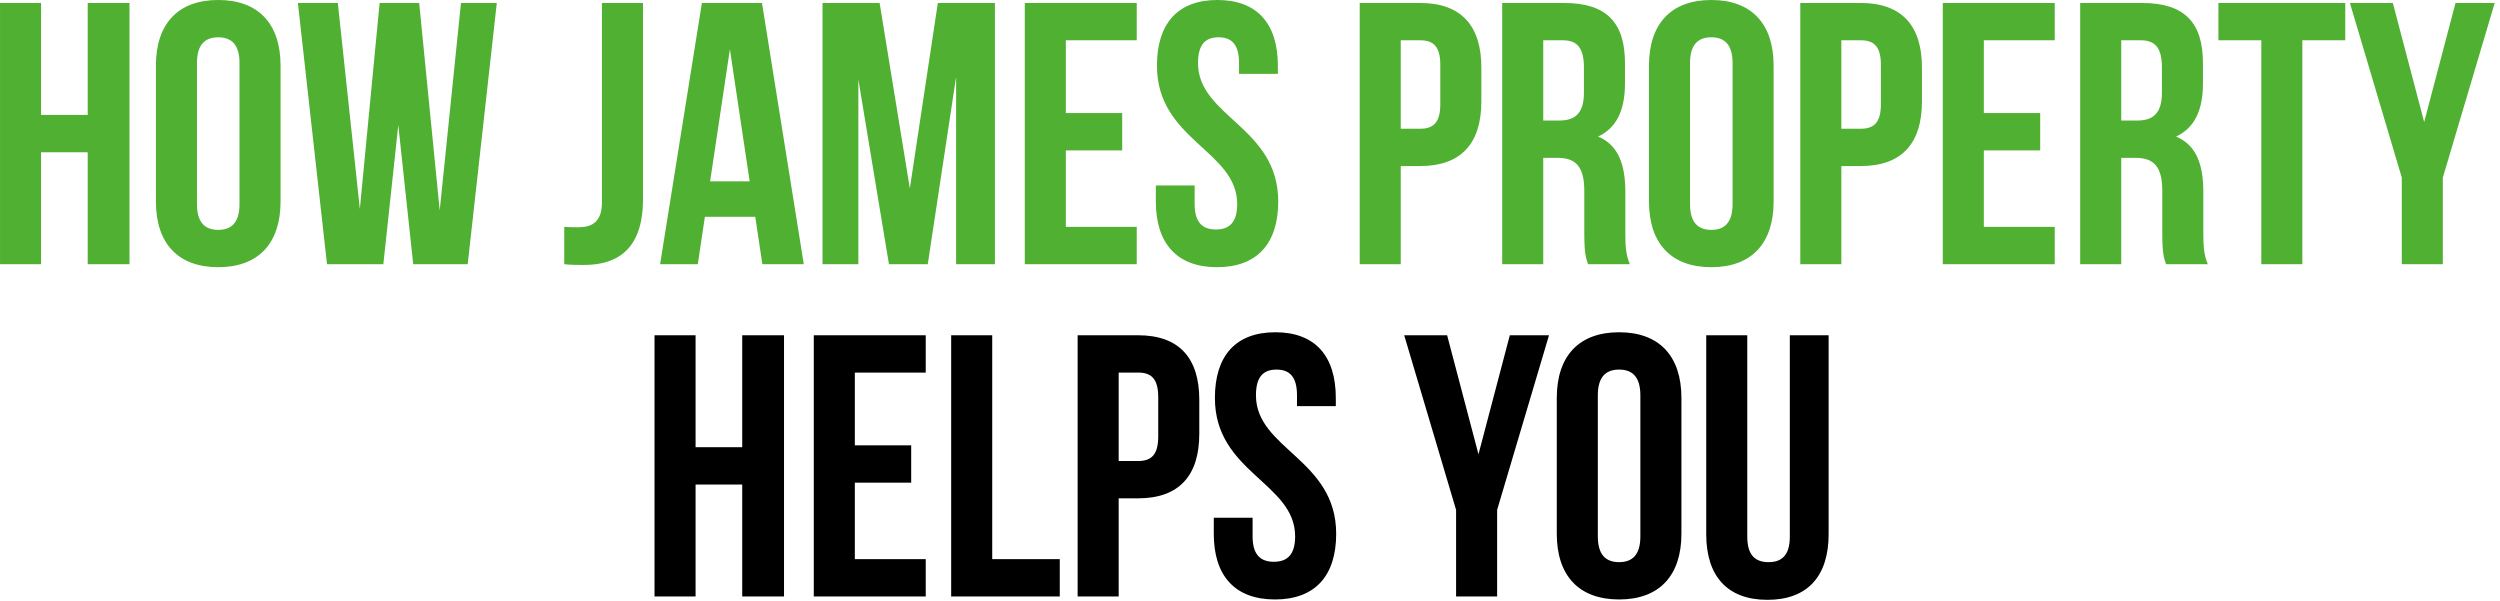
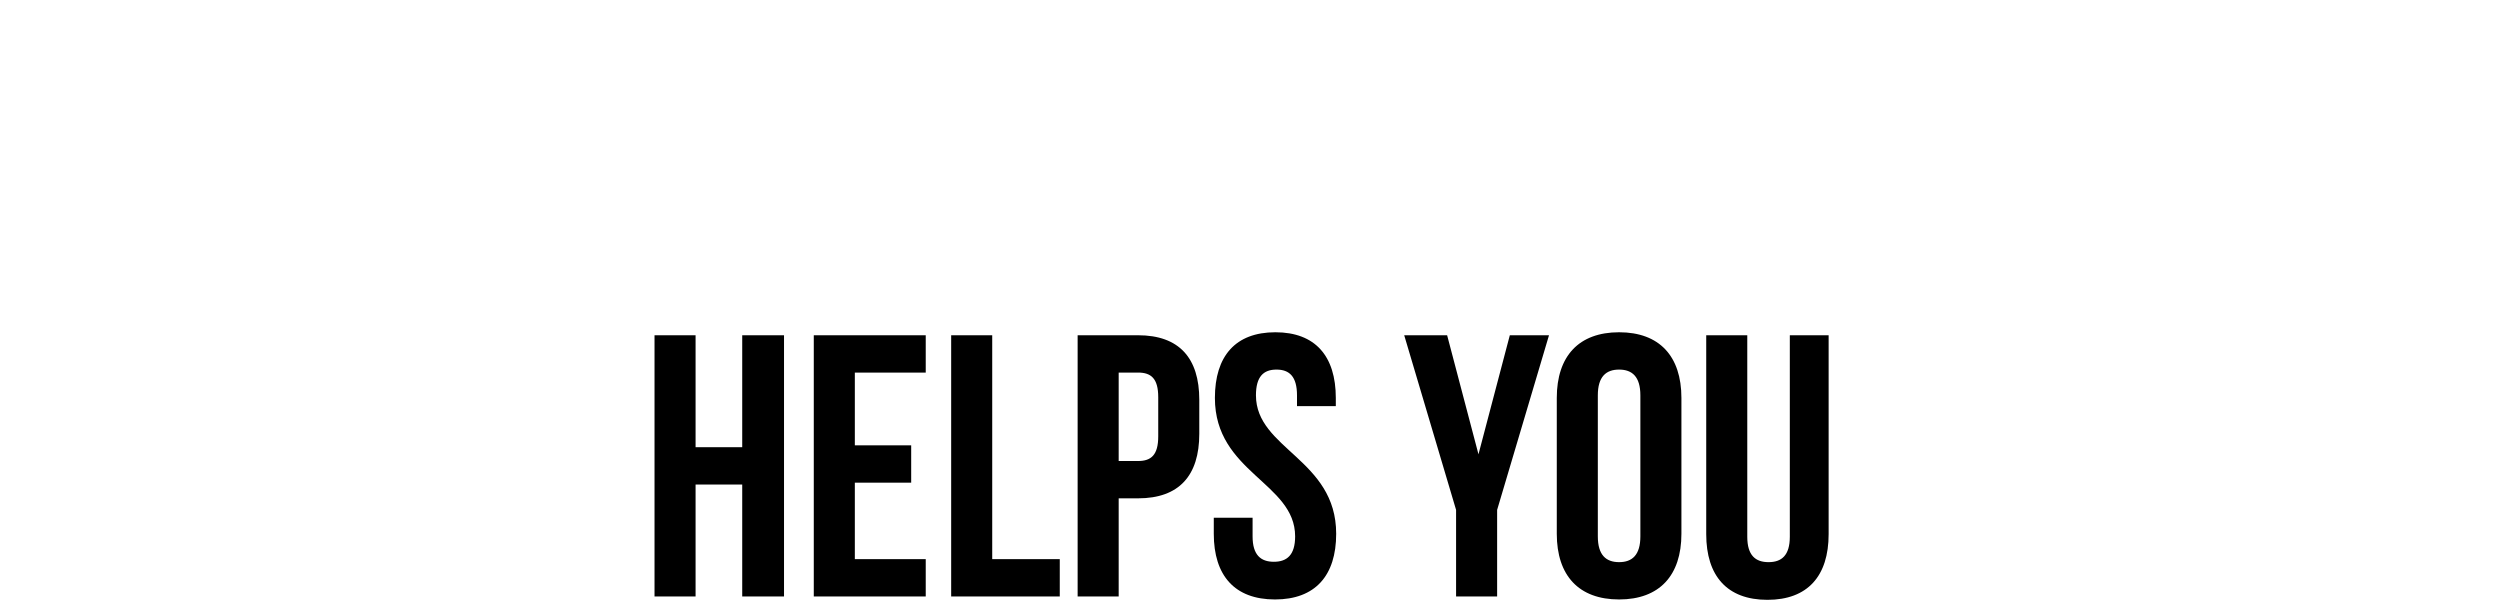
<svg xmlns="http://www.w3.org/2000/svg" width="316" height="76" viewBox="0 0 316 76" fill="none">
-   <path d="M5.19 19.244V33.395H0.002V0.376H5.19V14.527H11.086V0.376H16.369V33.395H11.086V19.244H5.19ZM24.896 7.97V25.8C24.896 28.159 25.933 29.055 27.584 29.055C29.235 29.055 30.273 28.159 30.273 25.8V7.97C30.273 5.612 29.235 4.715 27.584 4.715C25.933 4.715 24.896 5.612 24.896 7.97ZM19.707 25.47V8.3C19.707 3.017 22.49 -0.001 27.584 -0.001C32.679 -0.001 35.462 3.017 35.462 8.3V25.47C35.462 30.753 32.679 33.772 27.584 33.772C22.49 33.772 19.707 30.753 19.707 25.47ZM52.23 33.395L50.343 15.8L48.456 33.395H41.333L37.654 0.376H42.701L45.484 26.413L47.984 0.376H52.984L55.579 26.602L58.267 0.376H62.795L59.116 33.395H52.23ZM71.321 33.395V28.678C71.888 28.725 72.548 28.725 73.114 28.725C74.765 28.725 76.086 28.111 76.086 25.564V0.376H81.274V25.187C81.274 31.791 77.737 33.489 73.821 33.489C72.878 33.489 72.171 33.489 71.321 33.395ZM96.315 0.376L101.598 33.395H96.362L95.466 27.404H89.098L88.201 33.395H83.437L88.72 0.376H96.315ZM92.258 6.225L89.758 22.923H94.758L92.258 6.225ZM111.184 0.376L115.004 23.819L118.542 0.376H125.759V33.395H120.853V9.715L117.269 33.395H112.363L108.495 10.046V33.395H103.967V0.376H111.184ZM134.722 5.093V14.291H141.845V19.008H134.722V28.678H143.684V33.395H129.533V0.376H143.684V5.093H134.722ZM146.239 8.3C146.239 3.017 148.833 -0.001 153.881 -0.001C158.928 -0.001 161.522 3.017 161.522 8.3V9.338H156.616V7.97C156.616 5.612 155.673 4.715 154.022 4.715C152.371 4.715 151.428 5.612 151.428 7.97C151.428 14.763 161.569 16.036 161.569 25.47C161.569 30.753 158.928 33.772 153.833 33.772C148.739 33.772 146.098 30.753 146.098 25.47V23.442H151.003V25.8C151.003 28.159 152.041 29.008 153.692 29.008C155.343 29.008 156.381 28.159 156.381 25.8C156.381 19.008 146.239 17.734 146.239 8.3ZM179.508 0.376C184.696 0.376 187.243 3.253 187.243 8.536V12.829C187.243 18.112 184.696 20.989 179.508 20.989H177.055V33.395H171.866V0.376H179.508ZM179.508 5.093H177.055V16.272H179.508C181.159 16.272 182.055 15.517 182.055 13.159V8.206C182.055 5.848 181.159 5.093 179.508 5.093ZM206.009 33.395H200.726C200.443 32.545 200.254 32.027 200.254 29.338V24.149C200.254 21.083 199.217 19.951 196.858 19.951H195.066V33.395H189.877V0.376H197.707C203.085 0.376 205.396 2.876 205.396 7.97V10.565C205.396 13.961 204.311 16.178 202 17.263C204.594 18.348 205.443 20.847 205.443 24.291V29.385C205.443 30.989 205.49 32.168 206.009 33.395ZM197.566 5.093H195.066V15.234H197.094C199.028 15.234 200.207 14.385 200.207 11.744V8.489C200.207 6.131 199.405 5.093 197.566 5.093ZM213.62 7.97V25.8C213.62 28.159 214.657 29.055 216.308 29.055C217.959 29.055 218.997 28.159 218.997 25.8V7.97C218.997 5.612 217.959 4.715 216.308 4.715C214.657 4.715 213.62 5.612 213.62 7.97ZM208.431 25.47V8.3C208.431 3.017 211.214 -0.001 216.308 -0.001C221.403 -0.001 224.186 3.017 224.186 8.3V25.47C224.186 30.753 221.403 33.772 216.308 33.772C211.214 33.772 208.431 30.753 208.431 25.47ZM235.199 0.376C240.388 0.376 242.935 3.253 242.935 8.536V12.829C242.935 18.112 240.388 20.989 235.199 20.989H232.746V33.395H227.557V0.376H235.199ZM235.199 5.093H232.746V16.272H235.199C236.85 16.272 237.746 15.517 237.746 13.159V8.206C237.746 5.848 236.85 5.093 235.199 5.093ZM250.757 5.093V14.291H257.88V19.008H250.757V28.678H259.719V33.395H245.568V0.376H259.719V5.093H250.757ZM279.067 33.395H273.784C273.501 32.545 273.312 32.027 273.312 29.338V24.149C273.312 21.083 272.274 19.951 269.916 19.951H268.123V33.395H262.935V0.376H270.765C276.142 0.376 278.453 2.876 278.453 7.97V10.565C278.453 13.961 277.368 16.178 275.057 17.263C277.651 18.348 278.501 20.847 278.501 24.291V29.385C278.501 30.989 278.548 32.168 279.067 33.395ZM270.623 5.093H268.123V15.234H270.152C272.085 15.234 273.265 14.385 273.265 11.744V8.489C273.265 6.131 272.463 5.093 270.623 5.093ZM280.404 5.093V0.376H296.441V5.093H291.017V33.395H285.828V5.093H280.404ZM303.585 33.395V22.451L297.028 0.376H302.453L306.415 15.423L310.377 0.376H315.33L308.773 22.451V33.395H303.585Z" fill="#50B032" />
  <path d="M87.921 61.244V75.394H82.732V42.376H87.921V56.527H93.817V42.376H99.1V75.394H93.817V61.244H87.921ZM108.051 47.093V56.291H115.174V61.008H108.051V70.678H117.013V75.394H102.862V42.376H117.013V47.093H108.051ZM120.228 75.394V42.376H125.417V70.678H133.955V75.394H120.228ZM143.854 42.376C149.043 42.376 151.59 45.253 151.59 50.536V54.829C151.59 60.112 149.043 62.989 143.854 62.989H141.401V75.394H136.213V42.376H143.854ZM143.854 47.093H141.401V58.272H143.854C145.505 58.272 146.401 57.517 146.401 55.159V50.206C146.401 47.847 145.505 47.093 143.854 47.093ZM153.563 50.3C153.563 45.017 156.158 41.998 161.205 41.998C166.252 41.998 168.846 45.017 168.846 50.3V51.338H163.941V49.97C163.941 47.612 162.997 46.715 161.346 46.715C159.695 46.715 158.752 47.612 158.752 49.97C158.752 56.763 168.893 58.036 168.893 67.47C168.893 72.753 166.252 75.772 161.158 75.772C156.063 75.772 153.422 72.753 153.422 67.47V65.442H158.327V67.8C158.327 70.159 159.365 71.008 161.016 71.008C162.667 71.008 163.705 70.159 163.705 67.8C163.705 61.008 153.563 59.734 153.563 50.3ZM184.049 75.394V64.451L177.492 42.376H182.917L186.879 57.423L190.841 42.376H195.794L189.237 64.451V75.394H184.049ZM201.965 49.97V67.8C201.965 70.159 203.003 71.055 204.654 71.055C206.305 71.055 207.343 70.159 207.343 67.8V49.97C207.343 47.612 206.305 46.715 204.654 46.715C203.003 46.715 201.965 47.612 201.965 49.97ZM196.777 67.47V50.3C196.777 45.017 199.56 41.998 204.654 41.998C209.748 41.998 212.531 45.017 212.531 50.3V67.47C212.531 72.753 209.748 75.772 204.654 75.772C199.56 75.772 196.777 72.753 196.777 67.47ZM215.667 42.376H220.856V67.847C220.856 70.206 221.894 71.055 223.545 71.055C225.196 71.055 226.233 70.206 226.233 67.847V42.376H231.139V67.517C231.139 72.8 228.498 75.819 223.403 75.819C218.309 75.819 215.667 72.8 215.667 67.517V42.376Z" fill="black" />
</svg>